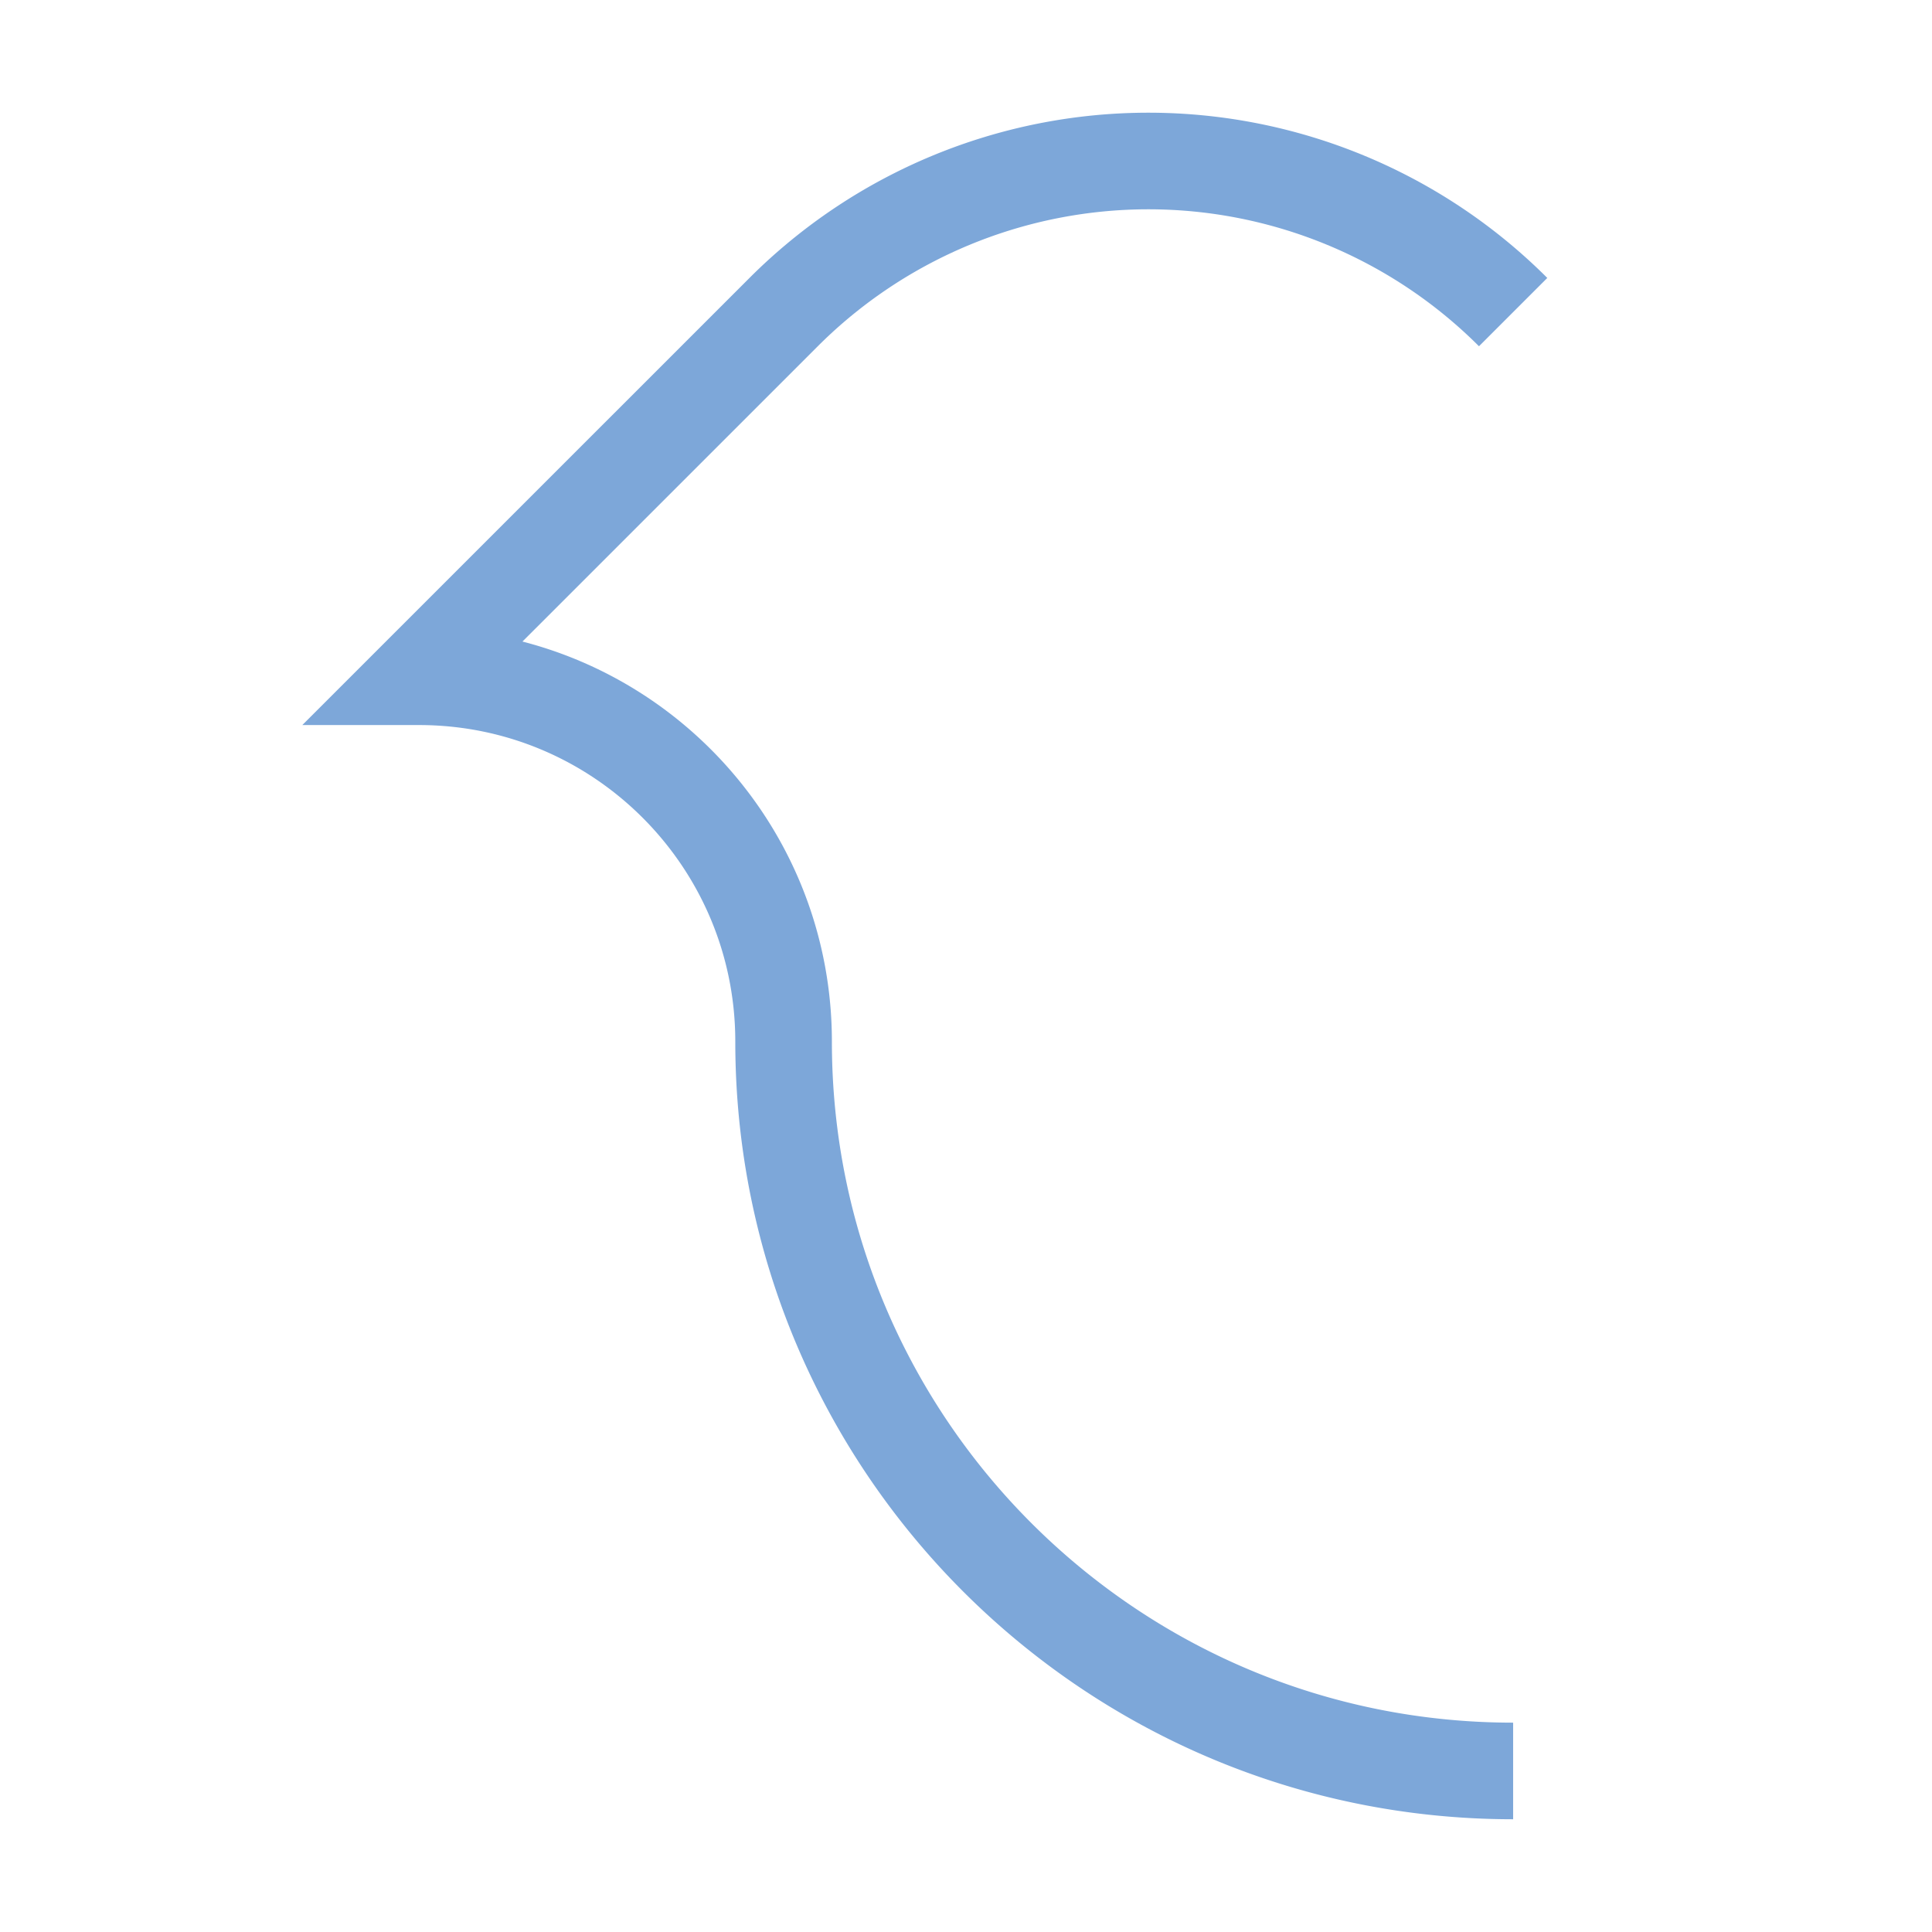
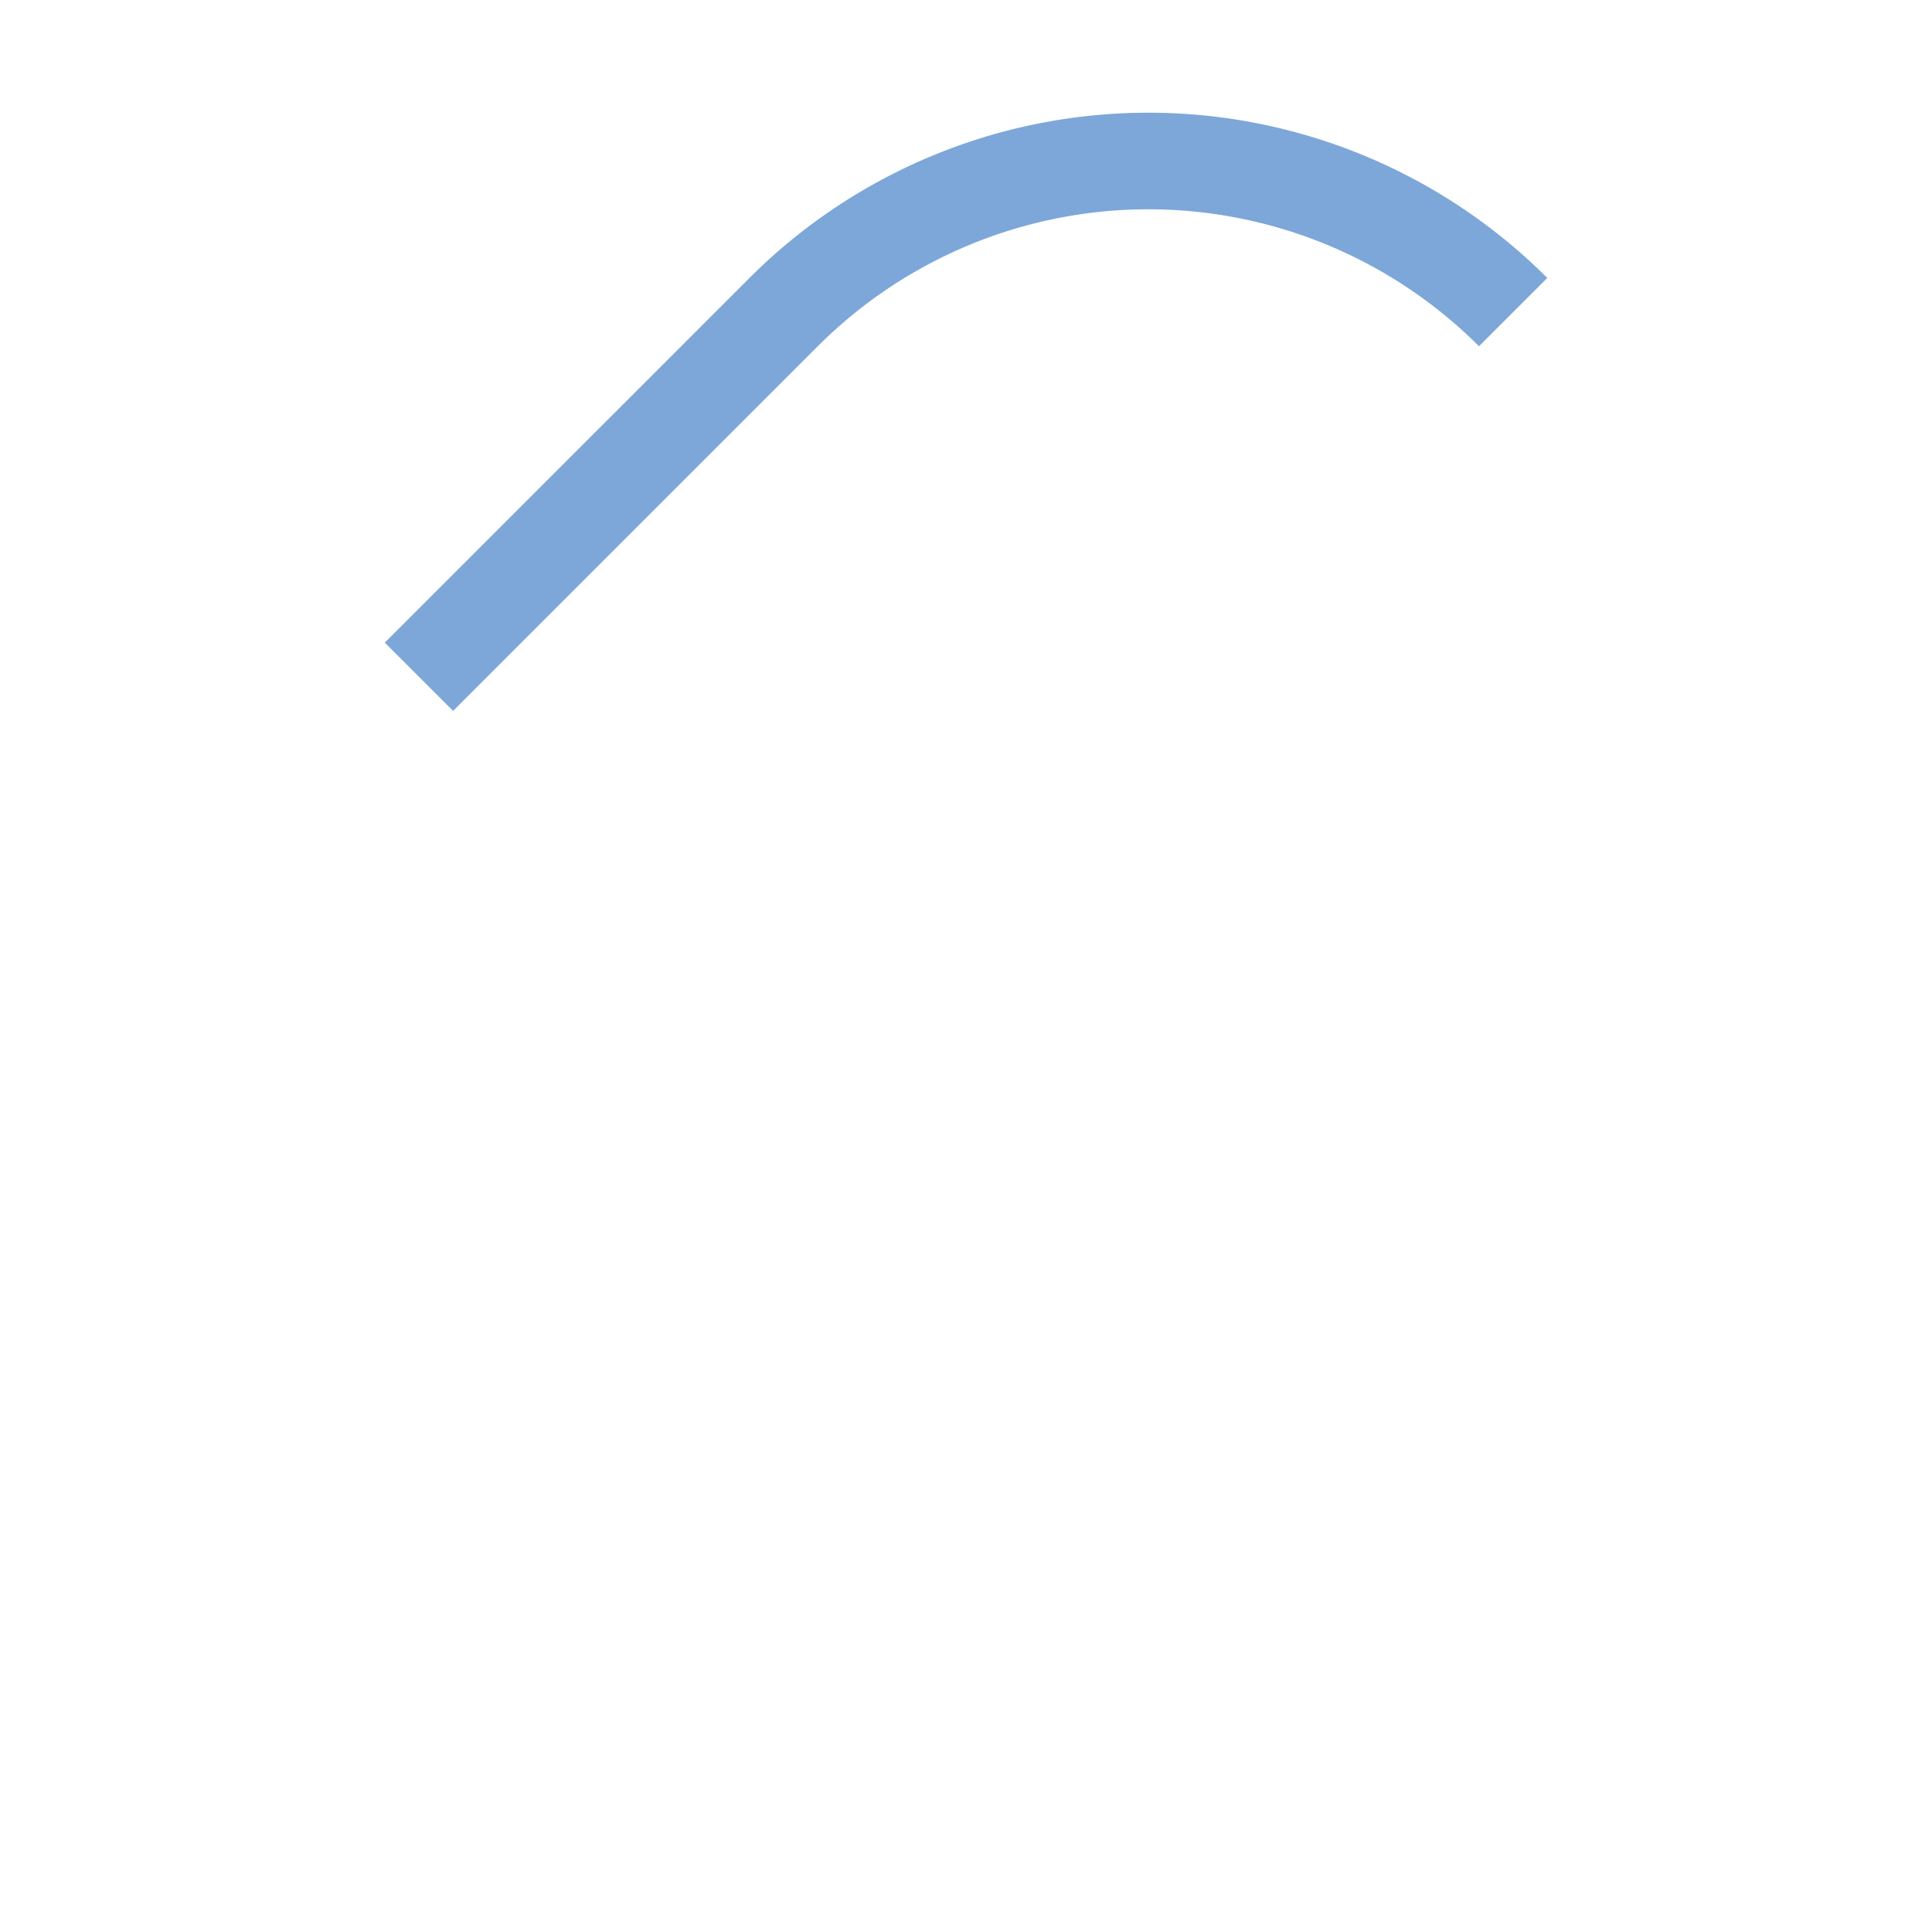
<svg xmlns="http://www.w3.org/2000/svg" width="16" height="16" viewBox="0 0 80.4 80.4">
-   <path style="clip-rule:nonzero;fill:none;stroke:#7da7d9;stroke-width:4.02;stroke-linecap:butt;stroke-linejoin:miter;stroke-miterlimit:4;stroke-dasharray:none;stroke-opacity:1" d="M62.969 12.988A21.469 21.469 0 0 0 47.789 6.7a21.469 21.469 0 0 0-15.18 6.29L17.434 28.163c8.382 0 15.175 6.797 15.175 15.18 0 16.765 13.594 30.355 30.36 30.355" />
+   <path style="clip-rule:nonzero;fill:none;stroke:#7da7d9;stroke-width:4.02;stroke-linecap:butt;stroke-linejoin:miter;stroke-miterlimit:4;stroke-dasharray:none;stroke-opacity:1" d="M62.969 12.988A21.469 21.469 0 0 0 47.789 6.7a21.469 21.469 0 0 0-15.18 6.29L17.434 28.163" />
</svg>